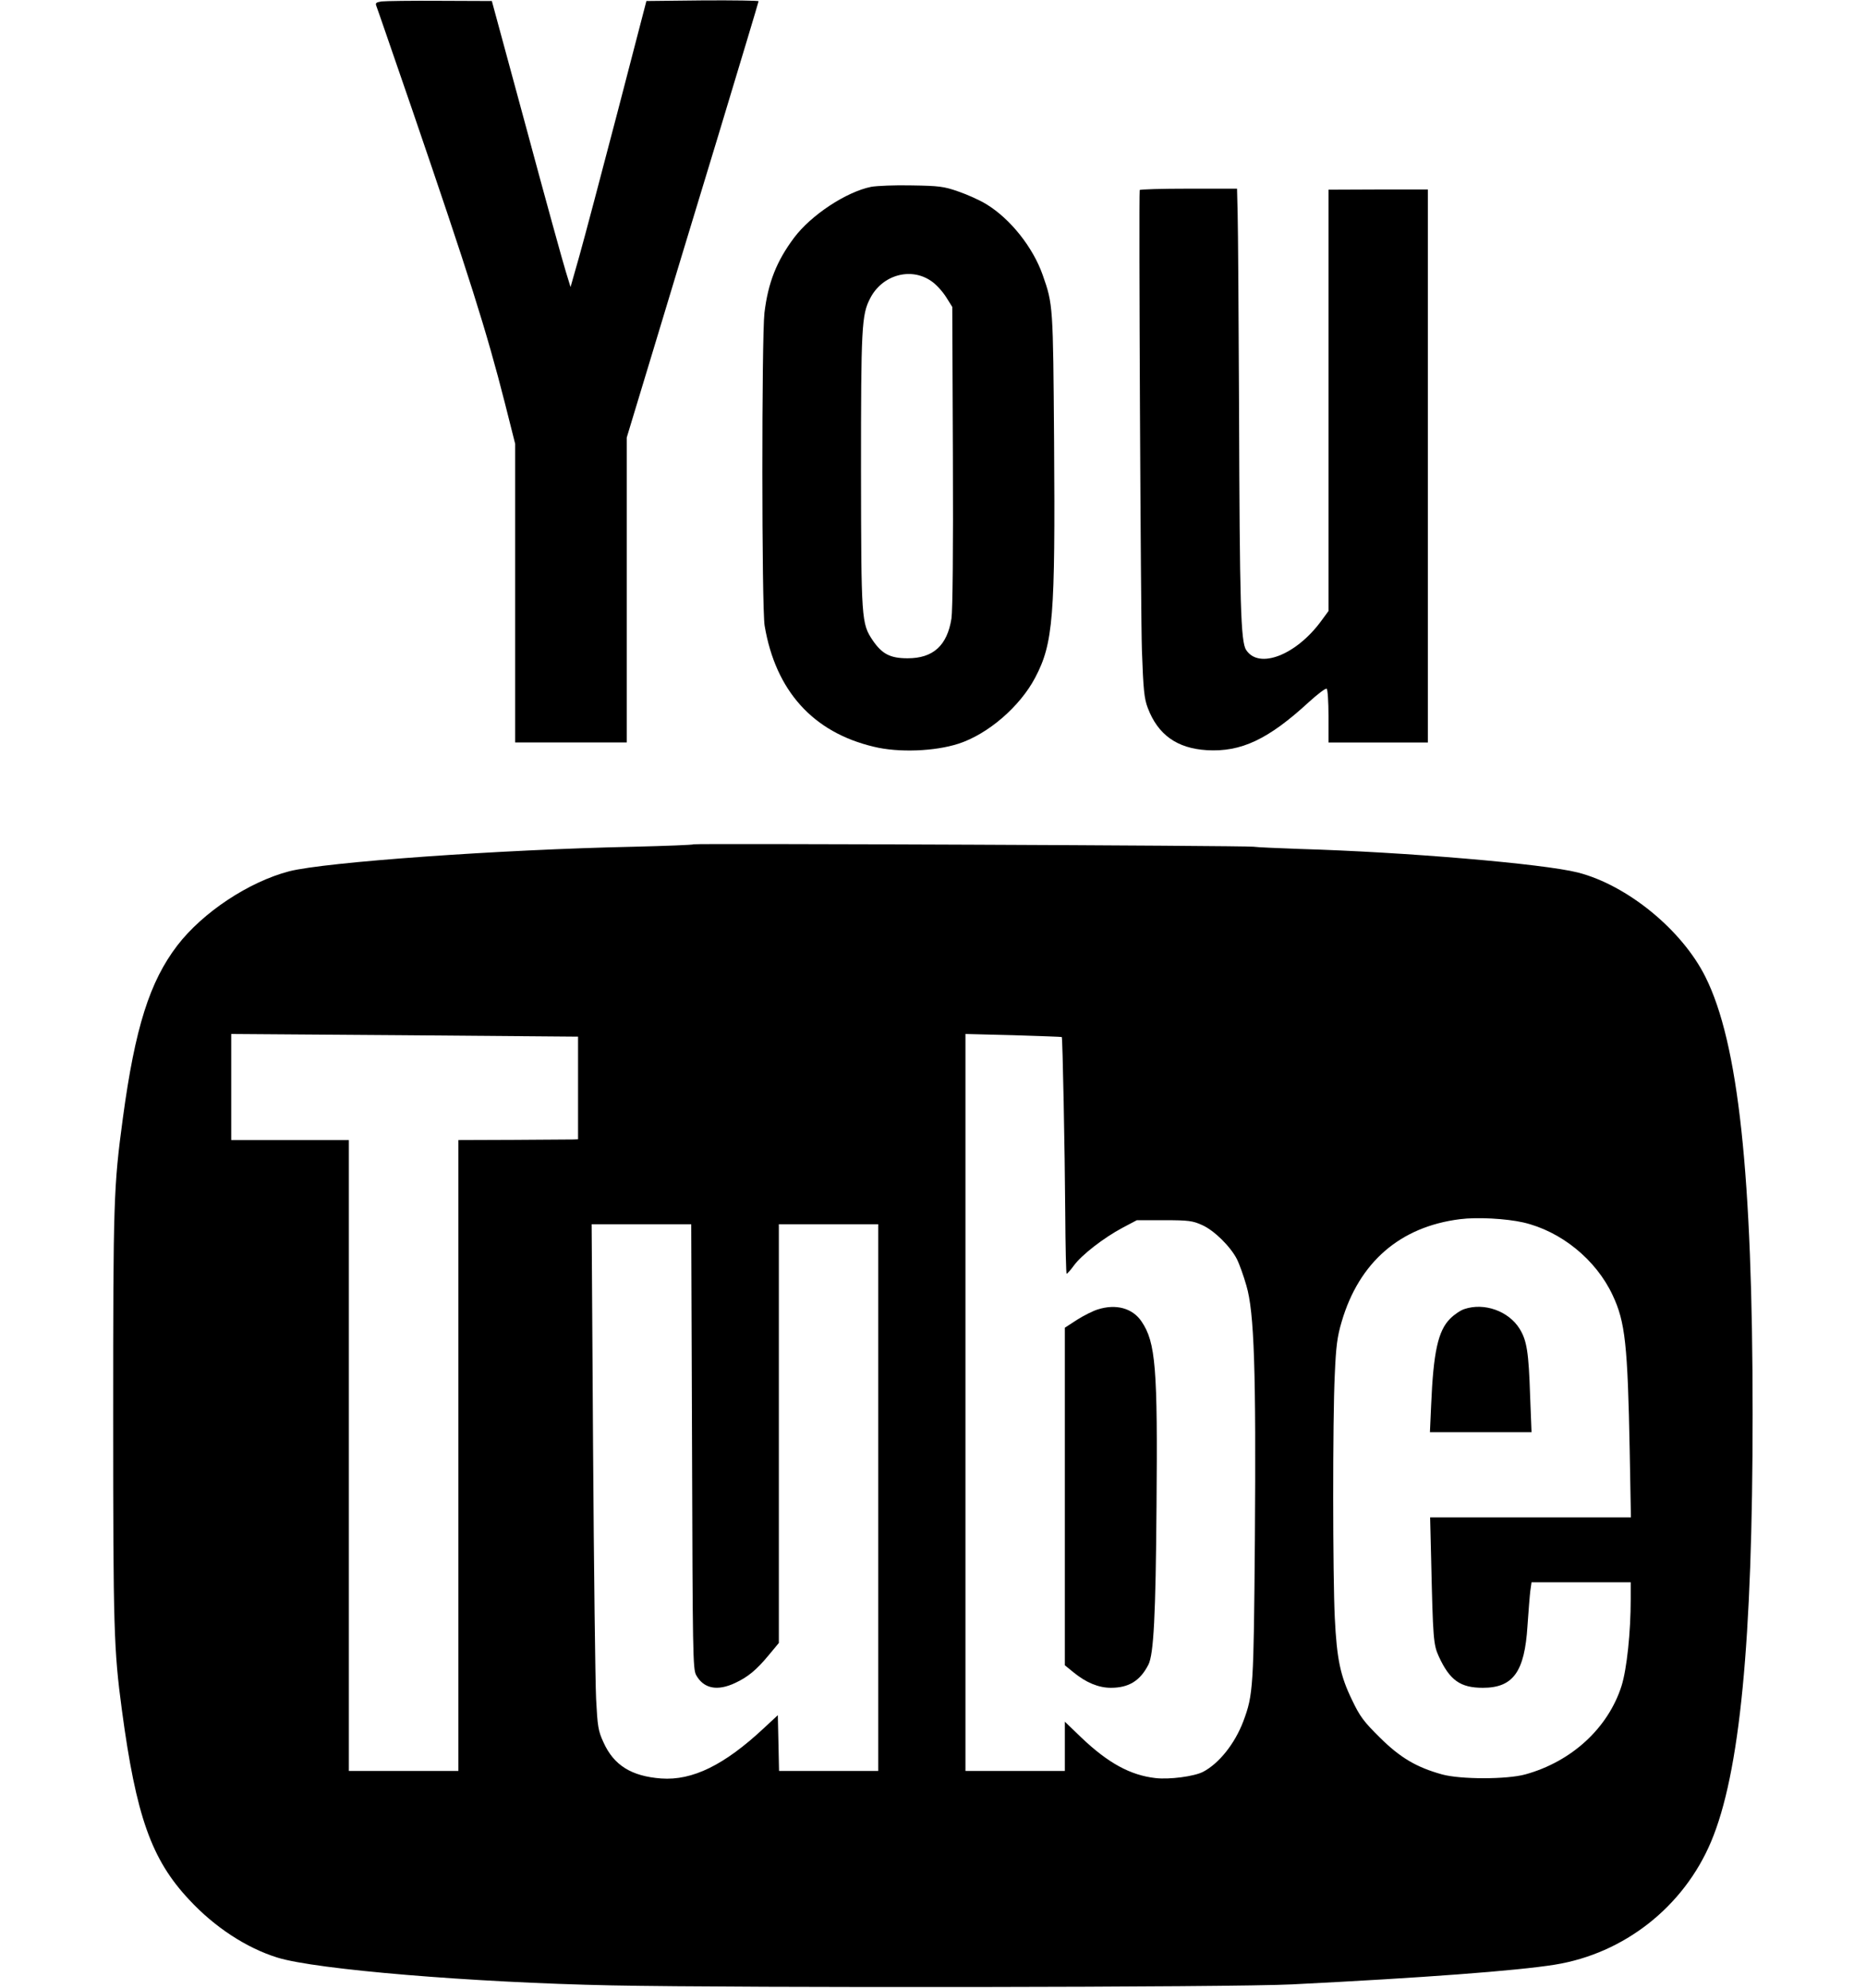
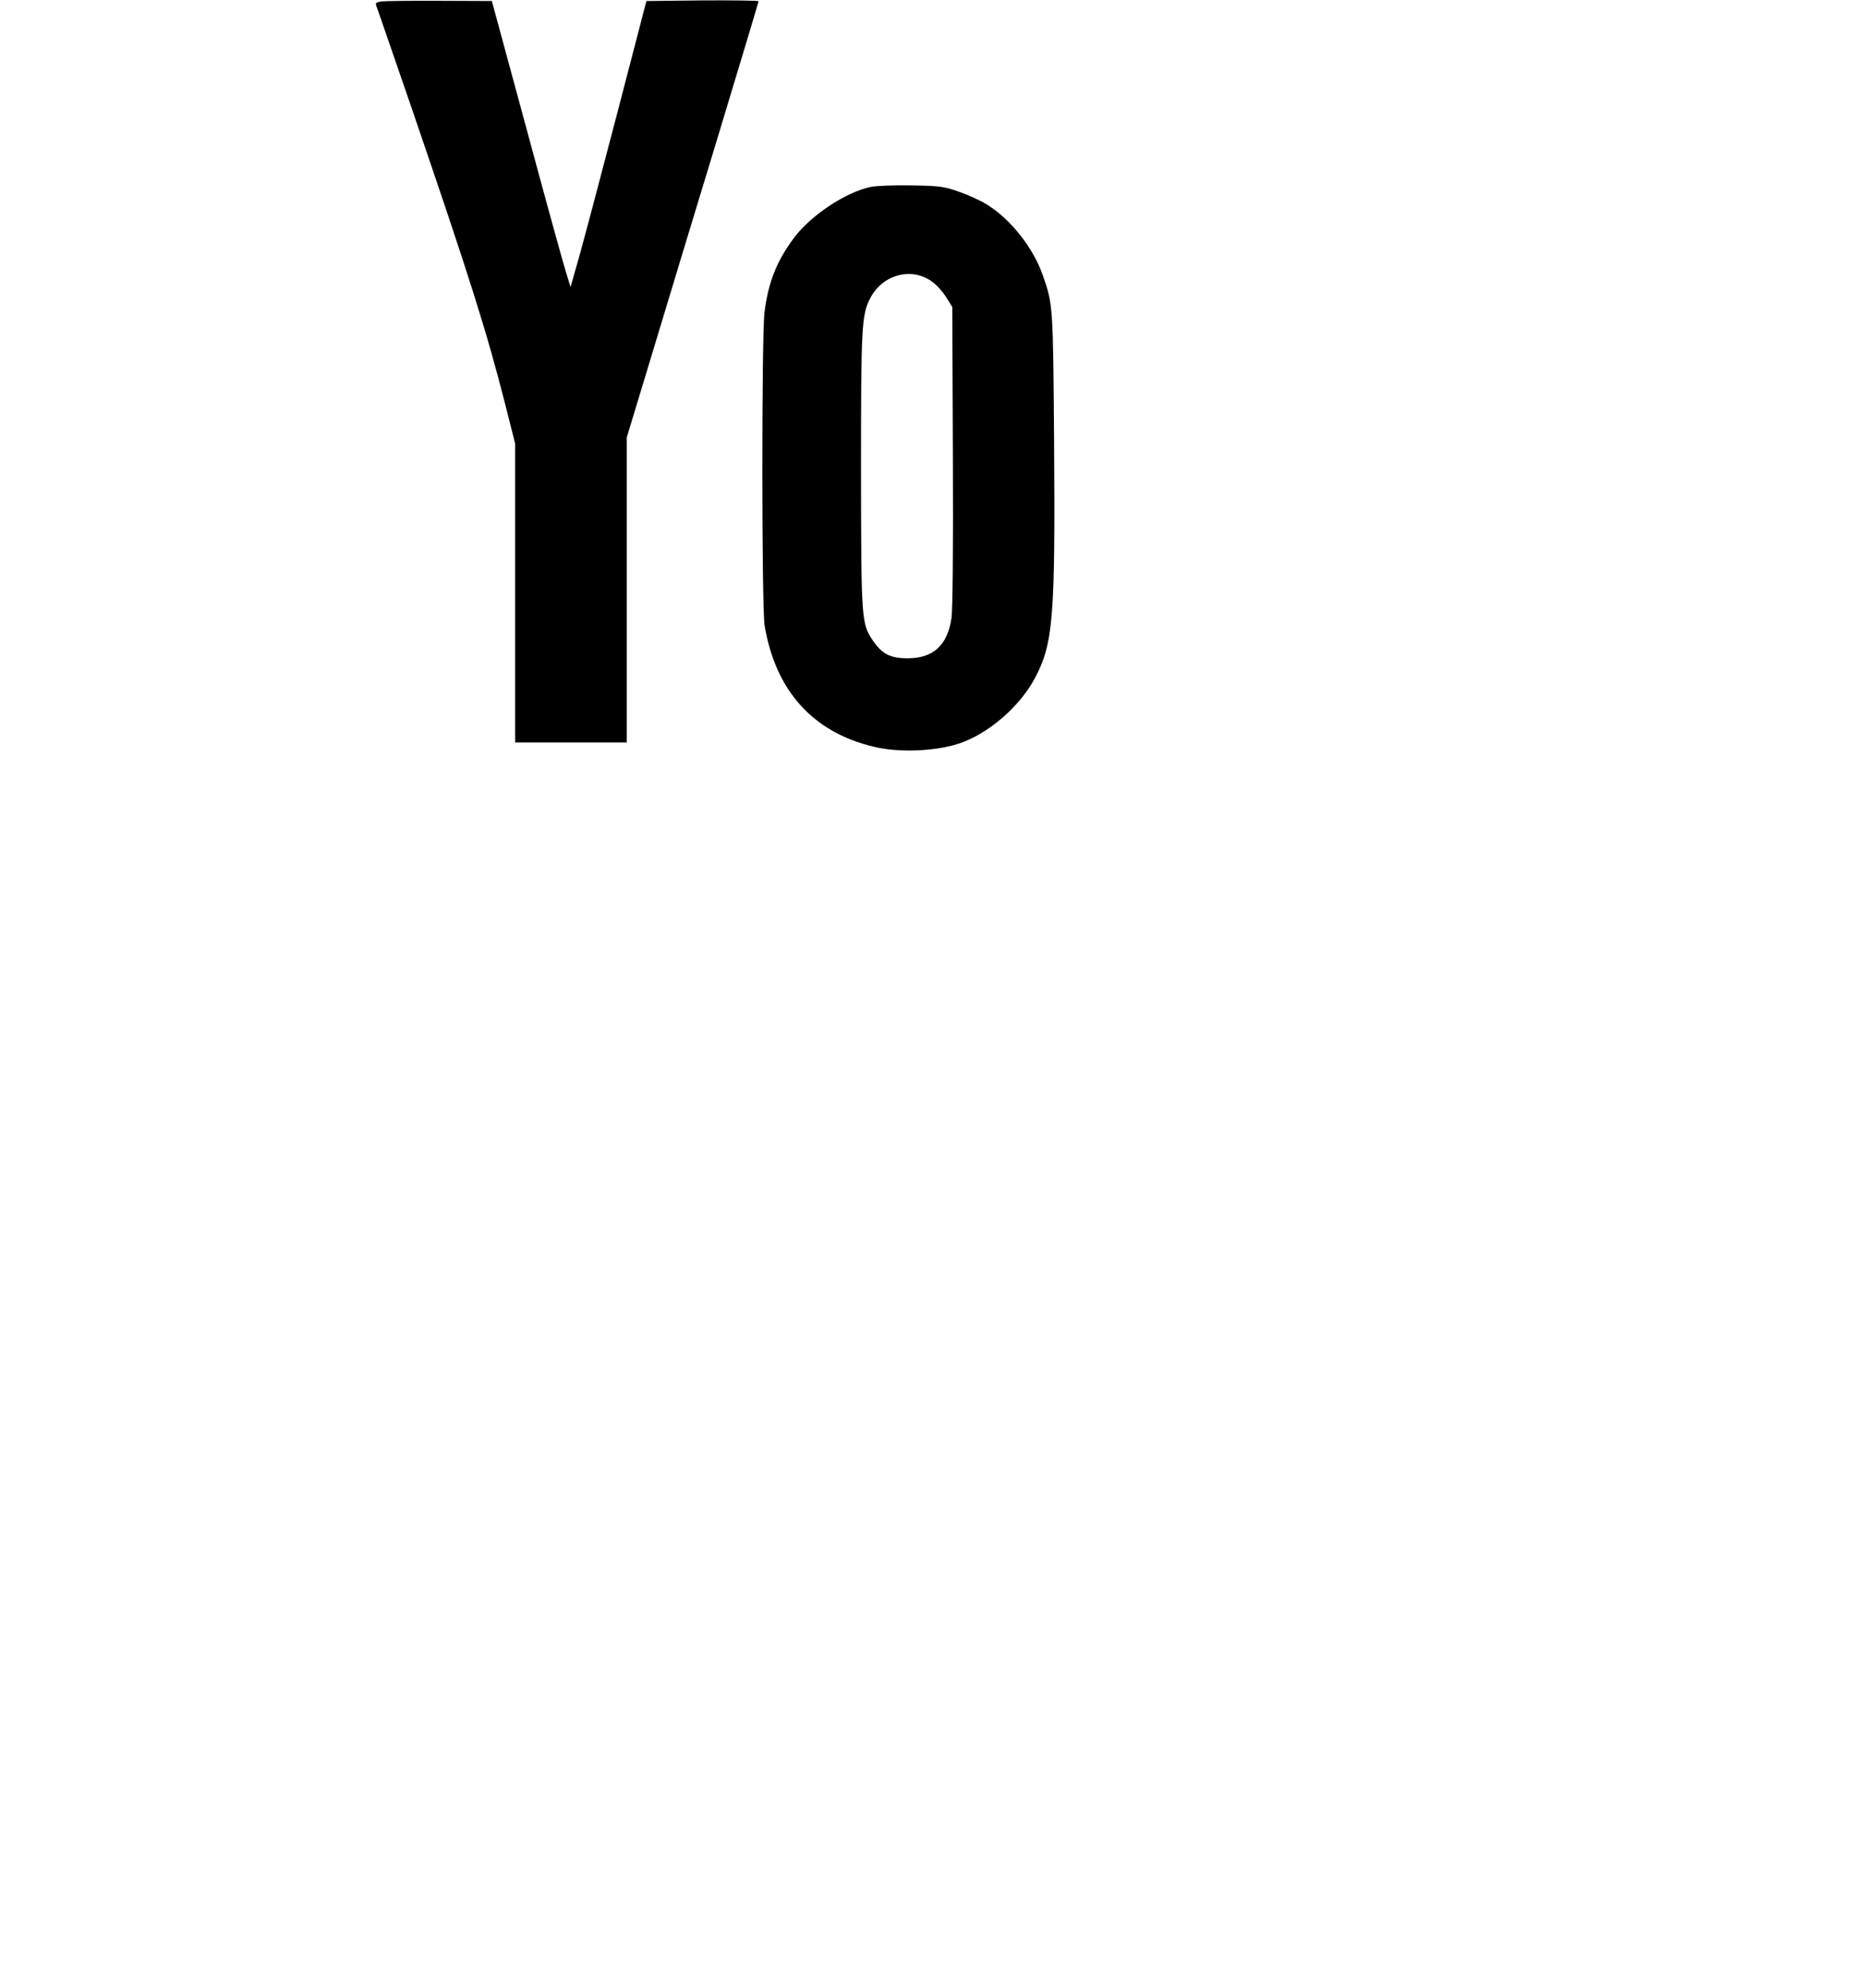
<svg xmlns="http://www.w3.org/2000/svg" version="1.0" width="920pt" height="980pt" viewBox="0 0 920 980" preserveAspectRatio="xMidYMid meet">
  <g transform="translate(0,980) scale(0.1,-0.1)" fill="#000000" stroke="none">
    <path d="M1882 9793 c-27 -4 -32 -8 -27 -21 4 -9 83 -240 177 -512 280 -818 367 -1092 457 -1446 l51 -202 0 -736 0 -736 275 0 275 0 0 751 0 752 126 416 c69 229 215 711 325 1072 109 361 199 659 199 663 0 3 -124 5 -276 4 l-277 -3 -143 -550 c-79 -302 -163 -620 -187 -705 l-44 -155 -23 75 c-13 41 -101 359 -194 705 l-171 630 -255 1 c-140 1 -270 -1 -288 -3z" />
    <path d="M4295 8879 c-123 -25 -296 -139 -380 -251 -86 -115 -128 -221 -146 -370 -14 -121 -14 -1459 1 -1543 54 -320 238 -525 538 -596 122 -30 301 -23 418 15 145 47 303 183 378 326 89 169 99 300 93 1160 -5 675 -5 679 -56 824 -48 137 -160 278 -279 350 -31 19 -93 47 -137 62 -71 25 -96 28 -230 30 -82 2 -172 -2 -200 -7z m297 -465 c24 -16 56 -52 73 -79 l30 -48 3 -736 c2 -455 -1 -760 -7 -800 -21 -133 -90 -196 -216 -196 -86 0 -126 21 -172 88 -56 84 -57 98 -58 837 0 708 3 768 45 849 59 116 201 156 302 85z" />
-     <path d="M5619 8863 c-5 -54 5 -2099 11 -2268 7 -195 11 -238 29 -285 50 -132 144 -199 291 -208 169 -10 303 53 503 237 43 39 82 69 88 66 5 -4 9 -64 9 -136 l0 -129 245 0 245 0 0 1363 0 1363 -245 0 -245 -1 0 -1038 0 -1039 -36 -49 c-123 -168 -307 -240 -370 -143 -27 40 -32 228 -35 1184 -2 465 -5 900 -7 968 l-3 122 -240 0 c-131 0 -239 -3 -240 -7z" />
-     <path d="M3420 5638 c-3 -3 -135 -8 -295 -12 -665 -14 -1524 -76 -1699 -121 -199 -52 -426 -202 -552 -366 -136 -178 -208 -405 -268 -849 -46 -340 -48 -410 -48 -1475 0 -1043 3 -1147 43 -1445 70 -522 145 -736 332 -935 125 -135 283 -238 435 -285 190 -59 961 -123 1647 -137 652 -13 3066 -10 3355 5 642 32 1108 67 1295 97 343 55 636 286 771 606 142 336 205 985 205 2109 0 1179 -70 1830 -233 2155 -116 232 -386 452 -629 514 -169 43 -853 101 -1369 116 -107 4 -211 8 -230 11 -48 6 -2754 17 -2760 12z m-592 -948 l22 0 0 -253 0 -253 -22 -1 c-13 0 -146 -1 -295 -2 l-273 -1 0 -1555 0 -1555 -270 0 -270 0 0 1555 0 1555 -290 0 -290 0 0 262 0 261 833 -6 c457 -4 842 -7 855 -7z m2407 -2 c4 -5 15 -558 17 -865 1 -167 4 -303 7 -302 3 0 20 19 36 41 37 51 146 136 240 186 l70 37 135 0 c120 0 141 -3 187 -24 59 -26 140 -106 172 -169 11 -22 32 -80 46 -129 39 -131 48 -418 42 -1253 -6 -729 -8 -764 -57 -895 -42 -111 -120 -208 -198 -249 -44 -23 -167 -39 -235 -31 -124 14 -234 74 -367 201 l-80 77 0 -122 0 -121 -245 0 -245 0 0 1817 0 1816 236 -6 c131 -4 238 -8 239 -9z m2275 -914 c186 -43 359 -183 441 -359 62 -131 74 -244 84 -767 l6 -328 -495 0 -495 0 5 -202 c9 -397 11 -425 38 -484 54 -117 106 -154 217 -154 149 0 206 78 220 305 5 71 11 149 14 173 l6 42 245 0 244 0 0 -82 c0 -165 -19 -344 -45 -428 -66 -208 -246 -374 -475 -437 -91 -25 -319 -25 -410 0 -126 35 -206 82 -306 181 -80 79 -99 104 -138 186 -58 119 -75 202 -85 405 -10 204 -11 977 0 1200 6 139 12 186 34 260 86 293 288 468 583 505 85 11 228 3 312 -16z m-4098 -1104 c3 -1018 4 -1097 20 -1127 37 -67 104 -81 193 -39 62 29 104 63 166 138 l49 59 0 1032 0 1032 245 0 245 0 0 -1347 0 -1348 -245 0 -244 0 -3 138 -3 137 -70 -65 c-194 -181 -351 -258 -505 -247 -147 11 -234 65 -285 179 -26 56 -29 79 -36 213 -4 83 -11 643 -15 1245 l-7 1095 246 0 245 0 4 -1095z" />
-     <path d="M5412 3345 c-23 -7 -69 -30 -102 -51 l-60 -39 0 -832 0 -832 43 -35 c61 -50 123 -76 184 -76 88 0 144 34 185 114 26 51 36 242 40 781 6 683 -4 808 -74 911 -44 65 -125 88 -216 59z" />
-     <path d="M7220 3347 c-19 -6 -50 -27 -70 -47 -60 -60 -83 -165 -94 -427 l-6 -133 250 0 251 0 -7 178 c-7 216 -16 274 -52 332 -54 87 -174 130 -272 97z" />
  </g>
</svg>